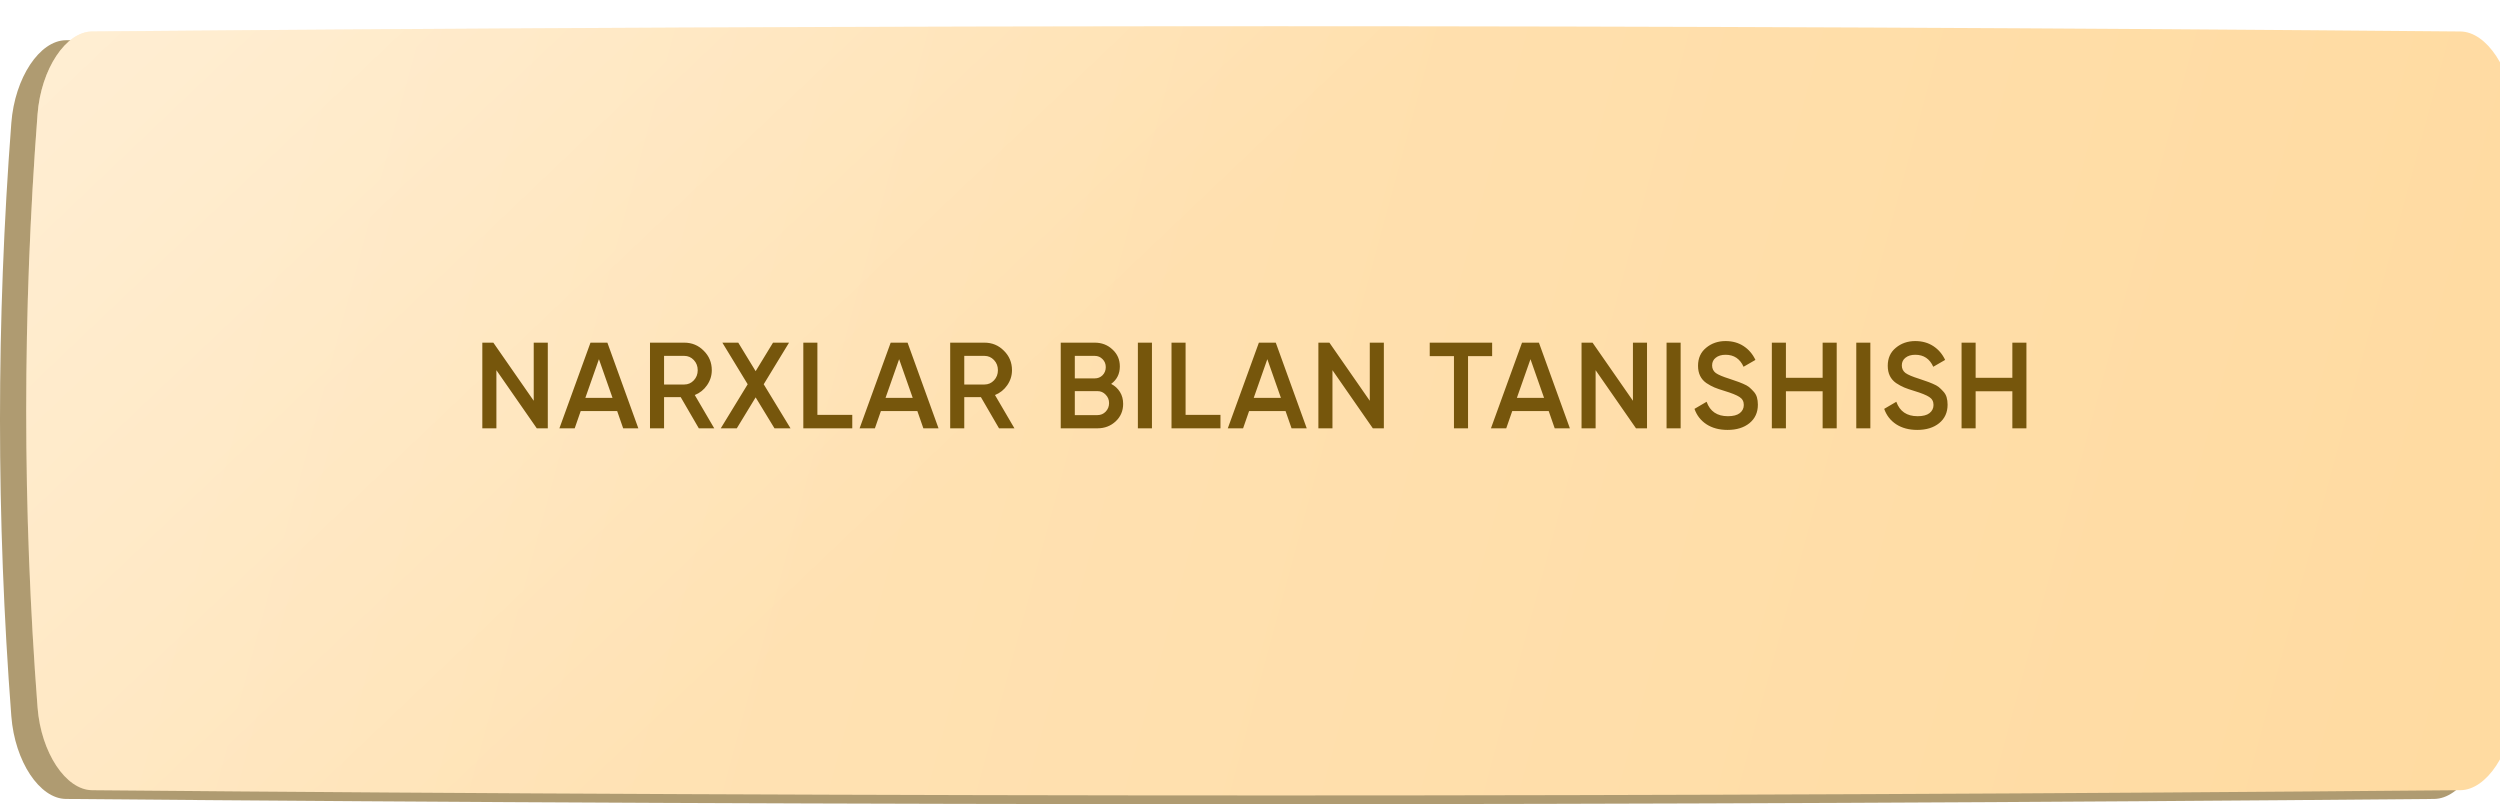
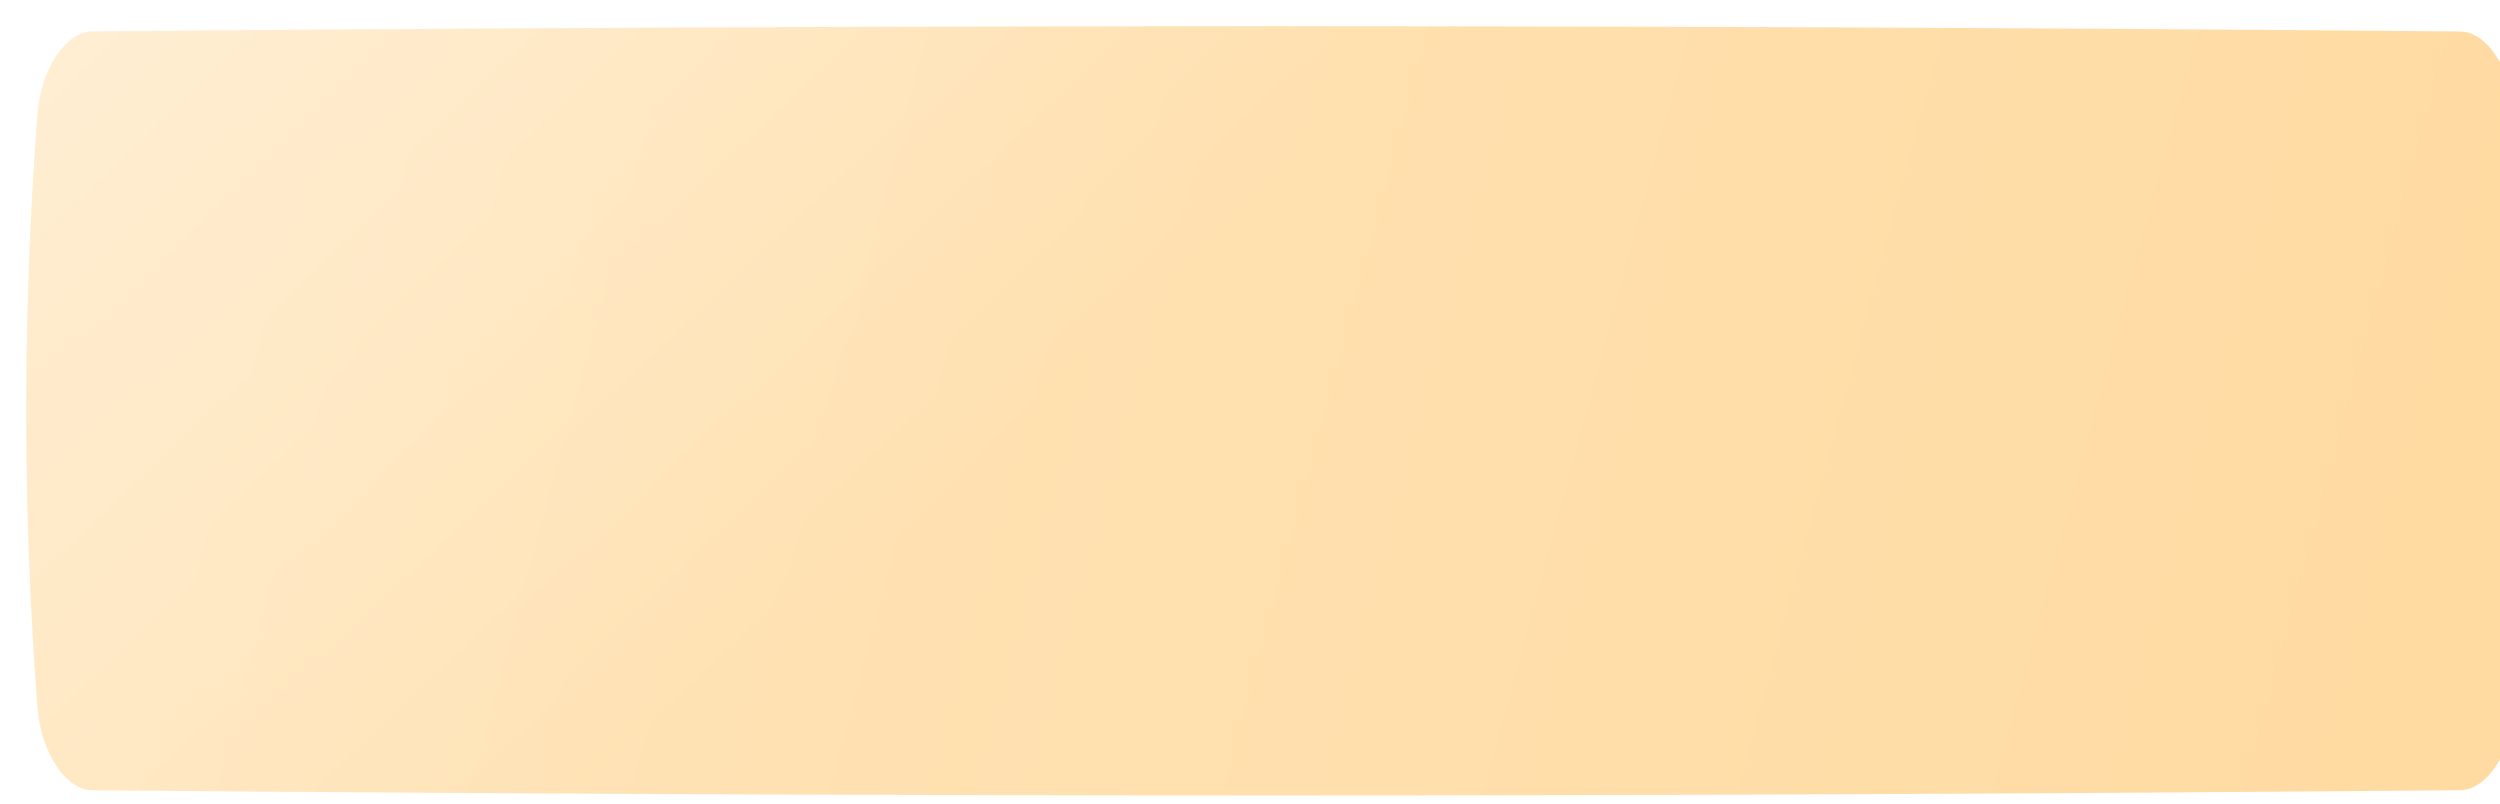
<svg xmlns="http://www.w3.org/2000/svg" width="286" height="92" viewBox="0 0 286 92" fill="none">
-   <path d="M7.532 4.601C97.844 3.8 188.156 3.8 278.468 4.601C281.455 4.628 284.307 8.871 284.706 14.075C286.431 36.691 286.431 59.308 284.706 81.926C284.307 87.129 281.455 91.371 278.468 91.399C188.156 92.201 97.844 92.201 7.532 91.399C4.545 91.371 1.693 87.129 1.295 81.926C-0.432 59.308 -0.432 36.691 1.295 14.075C1.693 8.871 4.545 4.628 7.532 4.601Z" fill="#AF9B71" />
  <g filter="url(#filter0_i_178_1001)">
    <path d="M7.532 0.601C97.844 -0.2 188.156 -0.2 278.468 0.601C281.455 0.628 284.307 4.871 284.706 10.075C286.431 32.691 286.431 55.308 284.706 77.926C284.307 83.129 281.455 87.371 278.468 87.399C188.156 88.201 97.844 88.201 7.532 87.399C4.545 87.371 1.693 83.129 1.295 77.926C-0.432 55.308 -0.432 32.691 1.295 10.075C1.693 4.871 4.545 0.628 7.532 0.601Z" fill="url(#paint0_linear_178_1001)" />
    <path d="M7.532 0.601C97.844 -0.2 188.156 -0.2 278.468 0.601C281.455 0.628 284.307 4.871 284.706 10.075C286.431 32.691 286.431 55.308 284.706 77.926C284.307 83.129 281.455 87.371 278.468 87.399C188.156 88.201 97.844 88.201 7.532 87.399C4.545 87.371 1.693 83.129 1.295 77.926C-0.432 55.308 -0.432 32.691 1.295 10.075C1.693 4.871 4.545 0.628 7.532 0.601Z" fill="url(#paint1_linear_178_1001)" />
  </g>
-   <path d="M61.058 39.2H62.668V49H61.408L56.788 42.35V49H55.178V39.2H56.438L61.058 45.85V39.2ZM71.29 49L70.604 47.026H66.432L65.746 49H63.996L67.552 39.2H69.484L73.026 49H71.29ZM66.964 45.514H70.072L68.518 41.09L66.964 45.514ZM79.945 49L77.873 45.43H75.969V49H74.359V39.2H78.279C79.157 39.2 79.899 39.508 80.505 40.124C81.121 40.731 81.429 41.473 81.429 42.35C81.429 42.975 81.247 43.549 80.883 44.072C80.529 44.585 80.062 44.959 79.483 45.192L81.709 49H79.945ZM75.969 40.712V43.988H78.279C78.709 43.988 79.073 43.829 79.371 43.512C79.67 43.195 79.819 42.807 79.819 42.35C79.819 41.893 79.67 41.505 79.371 41.188C79.073 40.871 78.709 40.712 78.279 40.712H75.969ZM90.435 49H88.601L86.445 45.458L84.289 49H82.455L85.535 43.96L82.637 39.2H84.457L86.445 42.462L88.433 39.2H90.267L87.369 43.96L90.435 49ZM93.51 47.46H97.5V49H91.9V39.2H93.51V47.46ZM105.632 49L104.946 47.026H100.774L100.088 49H98.338L101.894 39.2H103.826L107.368 49H105.632ZM101.306 45.514H104.414L102.86 41.09L101.306 45.514ZM114.288 49L112.216 45.43H110.312V49H108.702V39.2H112.622C113.499 39.2 114.241 39.508 114.848 40.124C115.464 40.731 115.772 41.473 115.772 42.35C115.772 42.975 115.59 43.549 115.226 44.072C114.871 44.585 114.405 44.959 113.826 45.192L116.052 49H114.288ZM110.312 40.712V43.988H112.622C113.051 43.988 113.415 43.829 113.714 43.512C114.013 43.195 114.162 42.807 114.162 42.35C114.162 41.893 114.013 41.505 113.714 41.188C113.415 40.871 113.051 40.712 112.622 40.712H110.312ZM127.116 43.918C127.545 44.142 127.881 44.45 128.124 44.842C128.367 45.234 128.488 45.687 128.488 46.2C128.488 47.003 128.203 47.67 127.634 48.202C127.065 48.734 126.369 49 125.548 49H121.348V39.2H125.24C126.043 39.2 126.719 39.461 127.27 39.984C127.83 40.497 128.11 41.141 128.11 41.916C128.11 42.765 127.779 43.433 127.116 43.918ZM125.24 40.712H122.958V43.288H125.24C125.595 43.288 125.893 43.167 126.136 42.924C126.379 42.672 126.5 42.364 126.5 42C126.5 41.636 126.379 41.333 126.136 41.09C125.893 40.838 125.595 40.712 125.24 40.712ZM125.548 47.488C125.921 47.488 126.234 47.357 126.486 47.096C126.747 46.825 126.878 46.499 126.878 46.116C126.878 45.733 126.747 45.411 126.486 45.15C126.234 44.879 125.921 44.744 125.548 44.744H122.958V47.488H125.548ZM130.173 39.2H131.783V49H130.173V39.2ZM135.631 47.46H139.621V49H134.021V39.2H135.631V47.46ZM147.754 49L147.068 47.026H142.896L142.21 49H140.46L144.016 39.2H145.948L149.49 49H147.754ZM143.428 45.514H146.536L144.982 41.09L143.428 45.514ZM156.703 39.2H158.313V49H157.053L152.433 42.35V49H150.823V39.2H152.083L156.703 45.85V39.2ZM170.701 39.2V40.74H167.943V49H166.333V40.74H163.561V39.2H170.701ZM177.858 49L177.172 47.026H173L172.314 49H170.564L174.12 39.2H176.052L179.594 49H177.858ZM173.532 45.514H176.64L175.086 41.09L173.532 45.514ZM186.808 39.2H188.418V49H187.158L182.538 42.35V49H180.928V39.2H182.188L186.808 45.85V39.2ZM190.655 39.2H192.265V49H190.655V39.2ZM197.629 49.182C196.686 49.182 195.883 48.967 195.221 48.538C194.567 48.109 194.11 47.521 193.849 46.774L195.235 45.962C195.627 47.063 196.439 47.614 197.671 47.614C198.277 47.614 198.73 47.497 199.029 47.264C199.337 47.021 199.491 46.709 199.491 46.326C199.491 45.925 199.327 45.621 199.001 45.416C198.674 45.201 198.095 44.968 197.265 44.716C196.798 44.576 196.42 44.445 196.131 44.324C195.841 44.203 195.533 44.035 195.207 43.82C194.889 43.596 194.651 43.321 194.493 42.994C194.334 42.667 194.255 42.285 194.255 41.846C194.255 40.978 194.563 40.292 195.179 39.788C195.795 39.275 196.537 39.018 197.405 39.018C198.189 39.018 198.875 39.209 199.463 39.592C200.051 39.975 200.503 40.502 200.821 41.174L199.463 41.958C199.052 41.043 198.366 40.586 197.405 40.586C196.938 40.586 196.565 40.698 196.285 40.922C196.005 41.137 195.865 41.431 195.865 41.804C195.865 42.168 196.005 42.457 196.285 42.672C196.574 42.877 197.092 43.097 197.839 43.33C198.212 43.451 198.483 43.545 198.651 43.61C198.828 43.666 199.071 43.759 199.379 43.89C199.696 44.021 199.934 44.151 200.093 44.282C200.251 44.413 200.419 44.576 200.597 44.772C200.783 44.968 200.914 45.192 200.989 45.444C201.063 45.696 201.101 45.981 201.101 46.298C201.101 47.185 200.779 47.889 200.135 48.412C199.5 48.925 198.665 49.182 197.629 49.182ZM208.509 39.2H210.119V49H208.509V44.758H204.309V49H202.699V39.2H204.309V43.218H208.509V39.2ZM212.358 39.2H213.968V49H212.358V39.2ZM219.332 49.182C218.389 49.182 217.587 48.967 216.924 48.538C216.271 48.109 215.813 47.521 215.552 46.774L216.938 45.962C217.33 47.063 218.142 47.614 219.374 47.614C219.981 47.614 220.433 47.497 220.732 47.264C221.04 47.021 221.194 46.709 221.194 46.326C221.194 45.925 221.031 45.621 220.704 45.416C220.377 45.201 219.799 44.968 218.968 44.716C218.501 44.576 218.123 44.445 217.834 44.324C217.545 44.203 217.237 44.035 216.91 43.82C216.593 43.596 216.355 43.321 216.196 42.994C216.037 42.667 215.958 42.285 215.958 41.846C215.958 40.978 216.266 40.292 216.882 39.788C217.498 39.275 218.24 39.018 219.108 39.018C219.892 39.018 220.578 39.209 221.166 39.592C221.754 39.975 222.207 40.502 222.524 41.174L221.166 41.958C220.755 41.043 220.069 40.586 219.108 40.586C218.641 40.586 218.268 40.698 217.988 40.922C217.708 41.137 217.568 41.431 217.568 41.804C217.568 42.168 217.708 42.457 217.988 42.672C218.277 42.877 218.795 43.097 219.542 43.33C219.915 43.451 220.186 43.545 220.354 43.61C220.531 43.666 220.774 43.759 221.082 43.89C221.399 44.021 221.637 44.151 221.796 44.282C221.955 44.413 222.123 44.576 222.3 44.772C222.487 44.968 222.617 45.192 222.692 45.444C222.767 45.696 222.804 45.981 222.804 46.298C222.804 47.185 222.482 47.889 221.838 48.412C221.203 48.925 220.368 49.182 219.332 49.182ZM230.213 39.2H231.823V49H230.213V44.758H226.013V49H224.403V39.2H226.013V43.218H230.213V39.2Z" fill="#76560C" />
  <defs>
    <filter id="filter0_i_178_1001" x="0" y="0" width="289" height="91" filterUnits="userSpaceOnUse" color-interpolation-filters="sRGB">
      <feFlood flood-opacity="0" result="BackgroundImageFix" />
      <feBlend mode="normal" in="SourceGraphic" in2="BackgroundImageFix" result="shape" />
      <feColorMatrix in="SourceAlpha" type="matrix" values="0 0 0 0 0 0 0 0 0 0 0 0 0 0 0 0 0 0 127 0" result="hardAlpha" />
      <feOffset dx="3" dy="3" />
      <feGaussianBlur stdDeviation="4" />
      <feComposite in2="hardAlpha" operator="arithmetic" k2="-1" k3="1" />
      <feColorMatrix type="matrix" values="0 0 0 0 1 0 0 0 0 1 0 0 0 0 1 0 0 0 0.2 0" />
      <feBlend mode="normal" in2="shape" result="effect1_innerShadow_178_1001" />
    </filter>
    <linearGradient id="paint0_linear_178_1001" x1="26.768" y1="14.816" x2="405.478" y2="117.146" gradientUnits="userSpaceOnUse">
      <stop stop-color="#FFE4B9" />
      <stop offset="1" stop-color="#FFD695" />
    </linearGradient>
    <linearGradient id="paint1_linear_178_1001" x1="-52.317" y1="-204.988" x2="152.184" y2="10.083" gradientUnits="userSpaceOnUse">
      <stop stop-color="white" />
      <stop offset="1" stop-color="white" stop-opacity="0" />
    </linearGradient>
  </defs>
</svg>